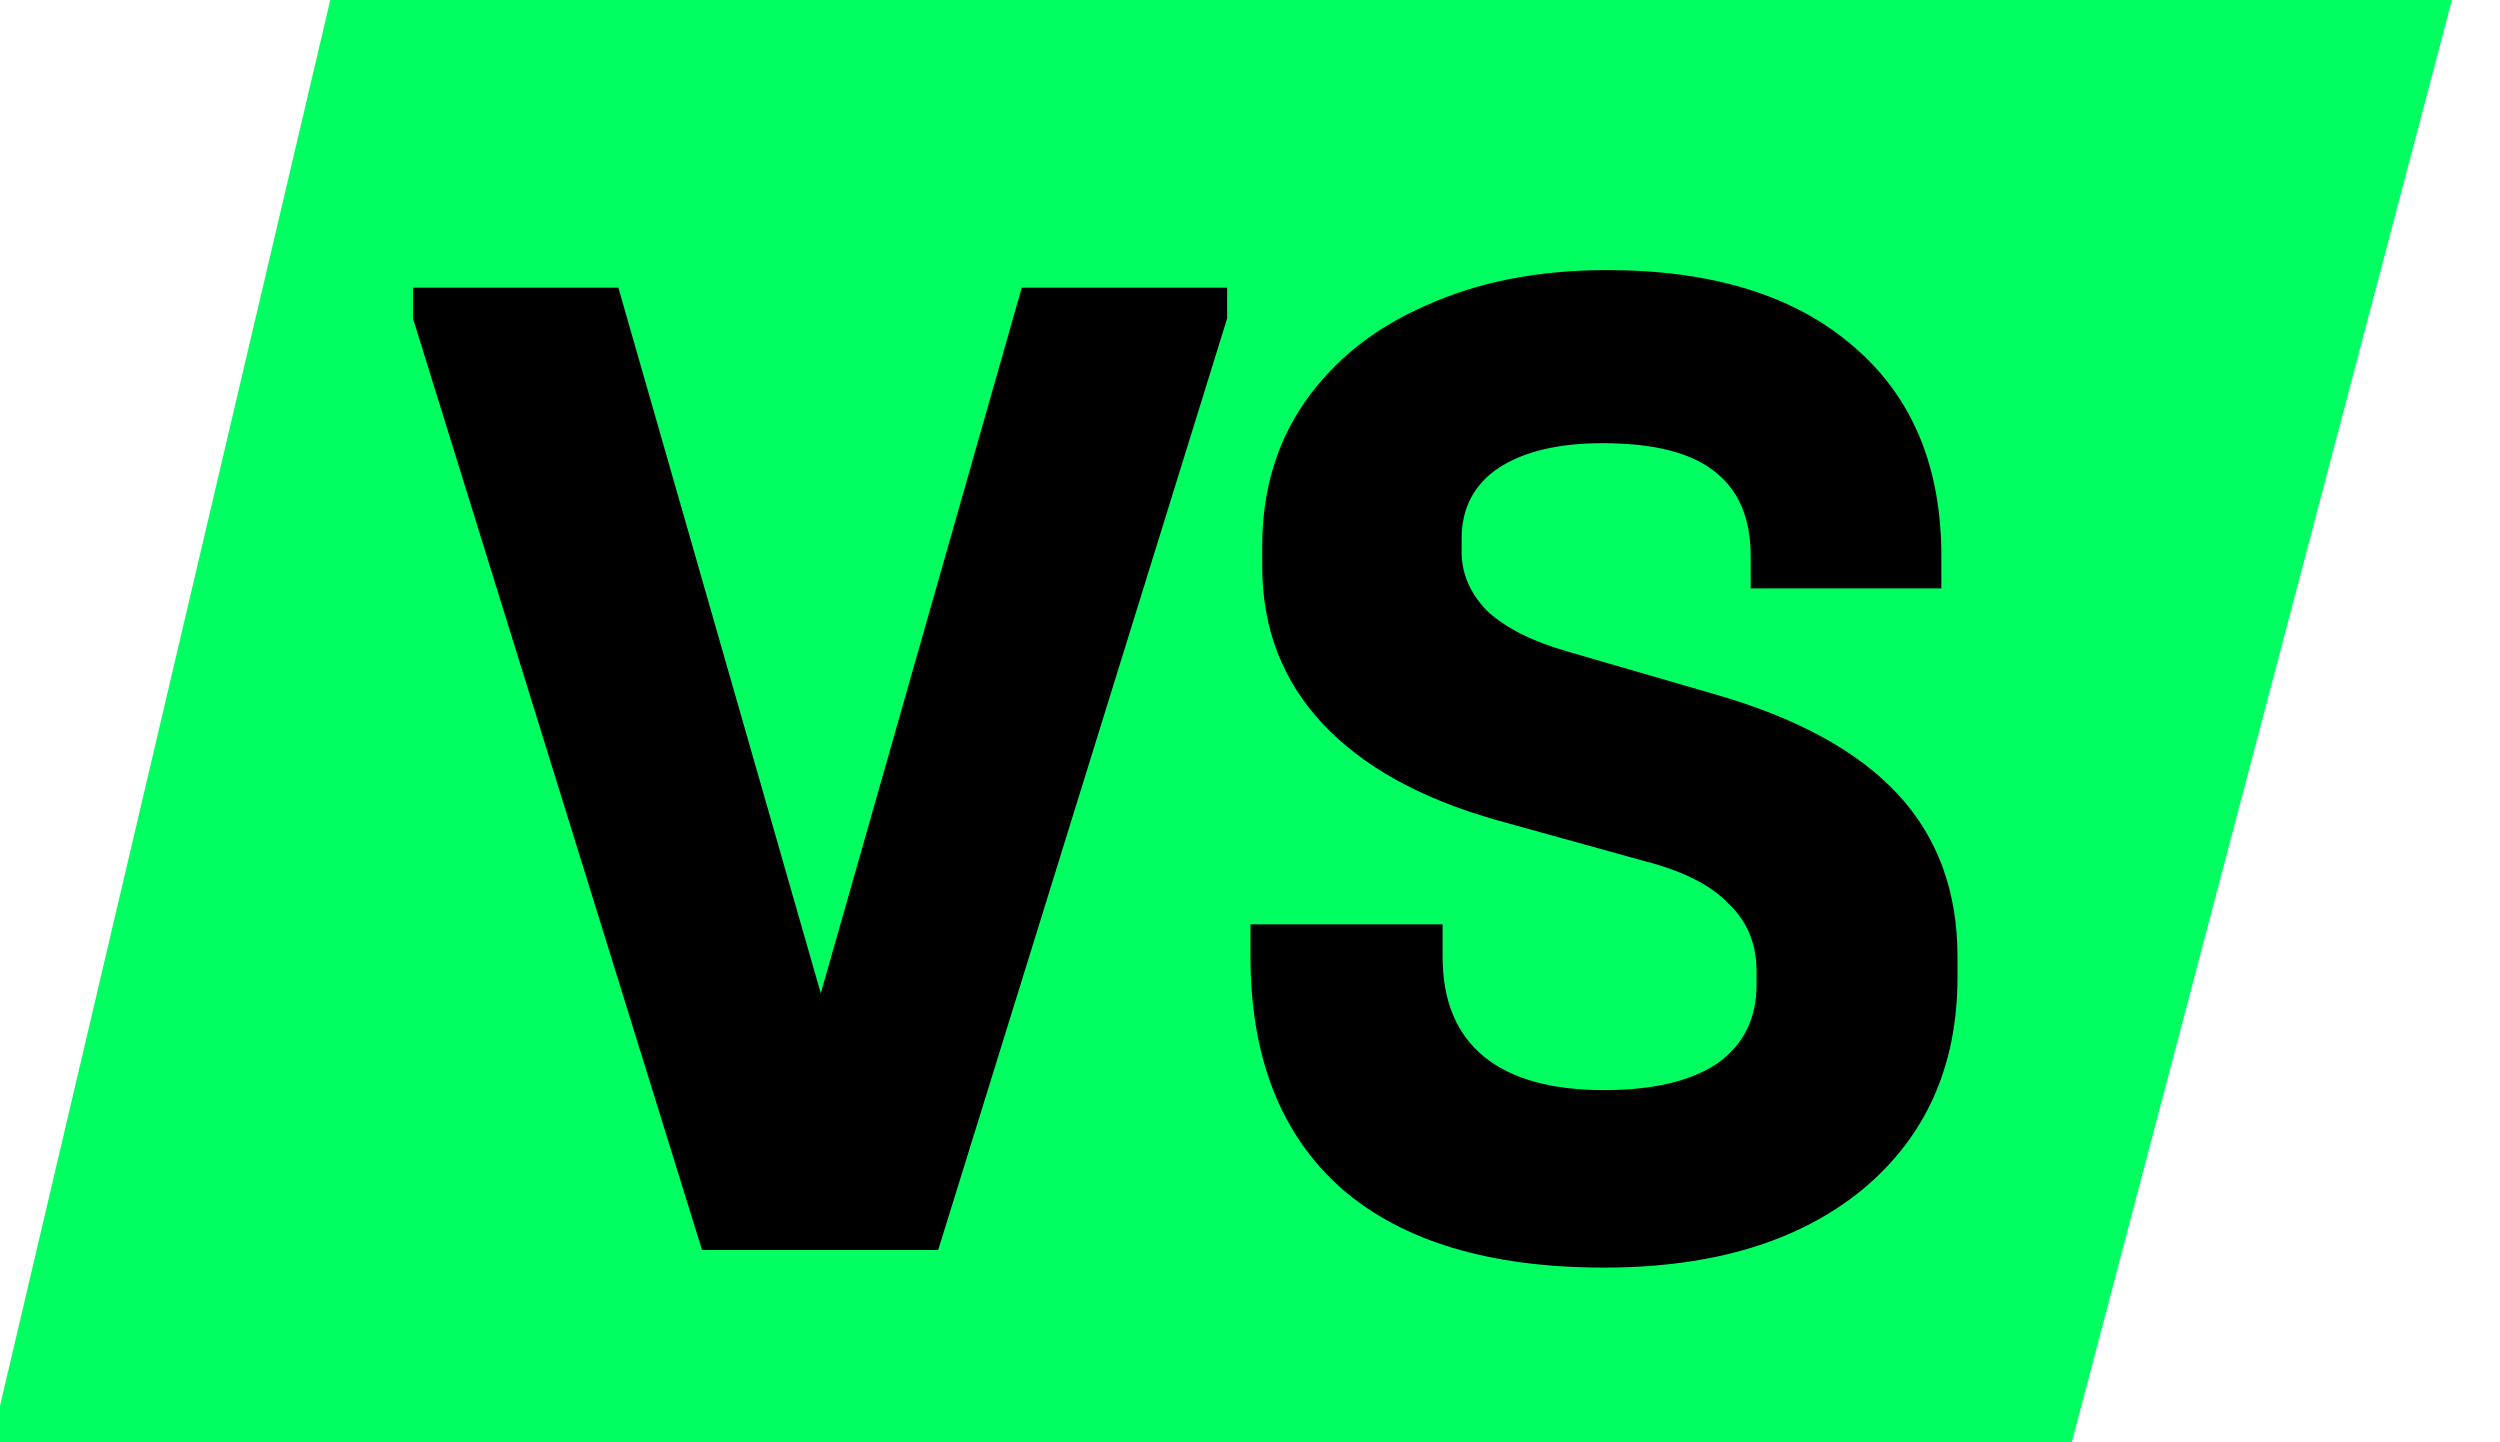
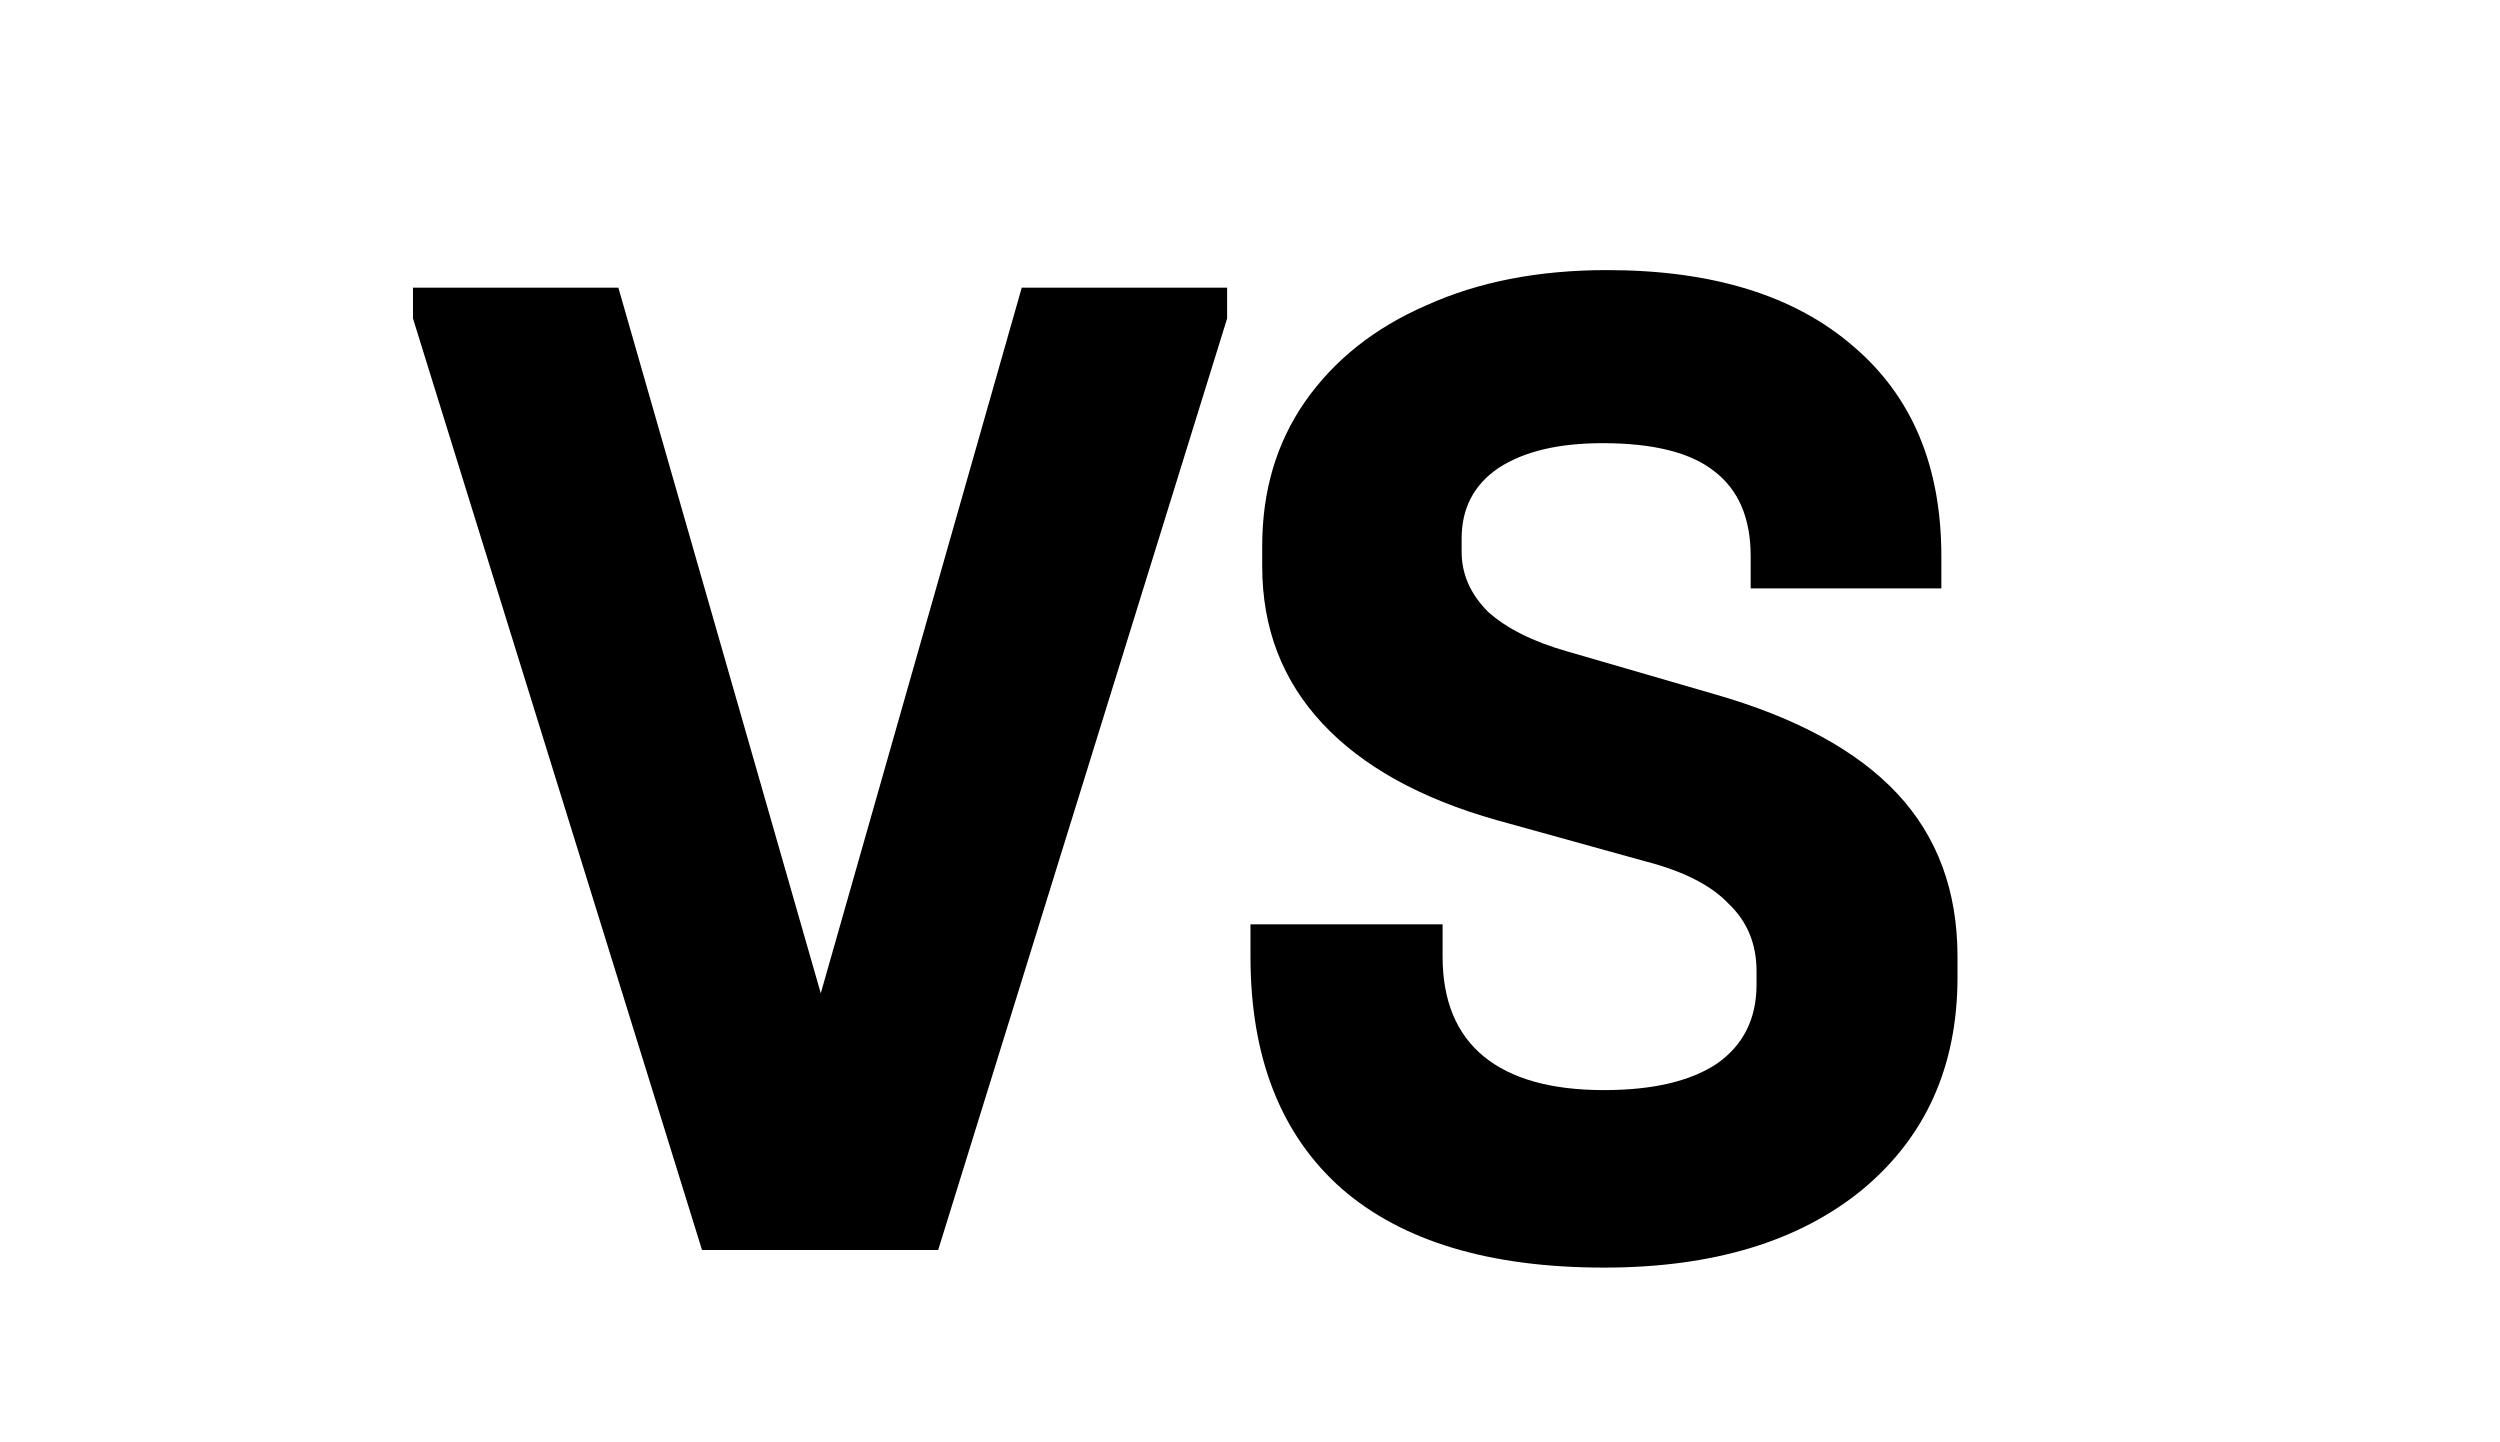
<svg xmlns="http://www.w3.org/2000/svg" width="26" height="15" viewBox="0 0 26 15" fill="none">
-   <path d="M3.435 0H25H25.5L21.546 15H0V14.621L3.435 0Z" fill="#00FF60" />
  <path d="M12.762 2.992V3.312L9.757 13H7.301L4.295 3.312V2.992H6.431L8.536 10.33L10.626 2.992H12.762ZM16.681 13.183C15.491 13.183 14.581 12.909 13.95 12.359C13.32 11.8 13.005 10.996 13.005 9.949V9.613H15.003V9.949C15.003 10.406 15.146 10.752 15.43 10.986C15.715 11.22 16.132 11.337 16.681 11.337C17.19 11.337 17.581 11.245 17.856 11.062C18.131 10.869 18.268 10.595 18.268 10.239V10.101C18.268 9.816 18.171 9.583 17.978 9.399C17.795 9.206 17.505 9.059 17.108 8.957L15.568 8.53C14.774 8.306 14.169 7.97 13.752 7.523C13.335 7.075 13.127 6.531 13.127 5.891V5.677C13.127 5.107 13.274 4.609 13.569 4.182C13.874 3.744 14.296 3.409 14.835 3.175C15.374 2.931 16 2.809 16.712 2.809C17.81 2.809 18.665 3.073 19.275 3.602C19.885 4.121 20.19 4.848 20.19 5.784V6.119H18.207V5.784C18.207 5.387 18.08 5.092 17.826 4.899C17.581 4.706 17.195 4.609 16.666 4.609C16.208 4.609 15.847 4.695 15.583 4.868C15.329 5.041 15.201 5.285 15.201 5.601V5.738C15.201 5.972 15.293 6.18 15.476 6.363C15.669 6.536 15.944 6.674 16.3 6.775L17.826 7.218C18.68 7.462 19.316 7.808 19.733 8.255C20.15 8.703 20.358 9.267 20.358 9.949V10.162C20.358 11.088 20.028 11.825 19.366 12.374C18.705 12.914 17.81 13.183 16.681 13.183Z" fill="black" />
</svg>